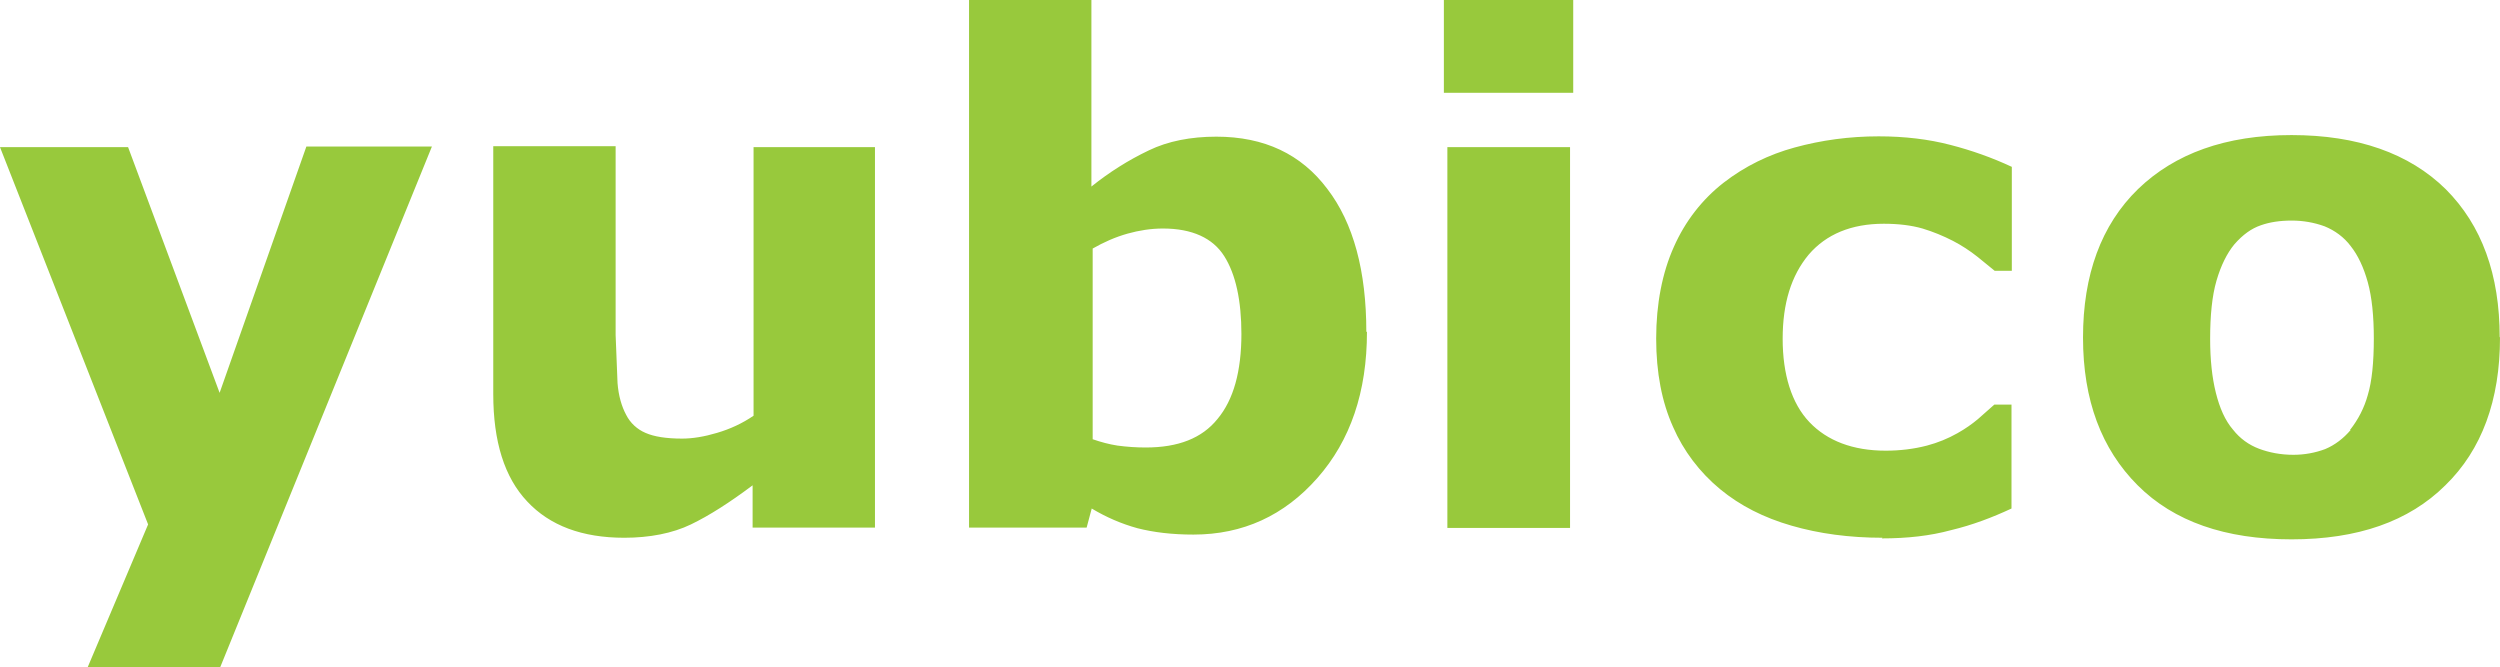
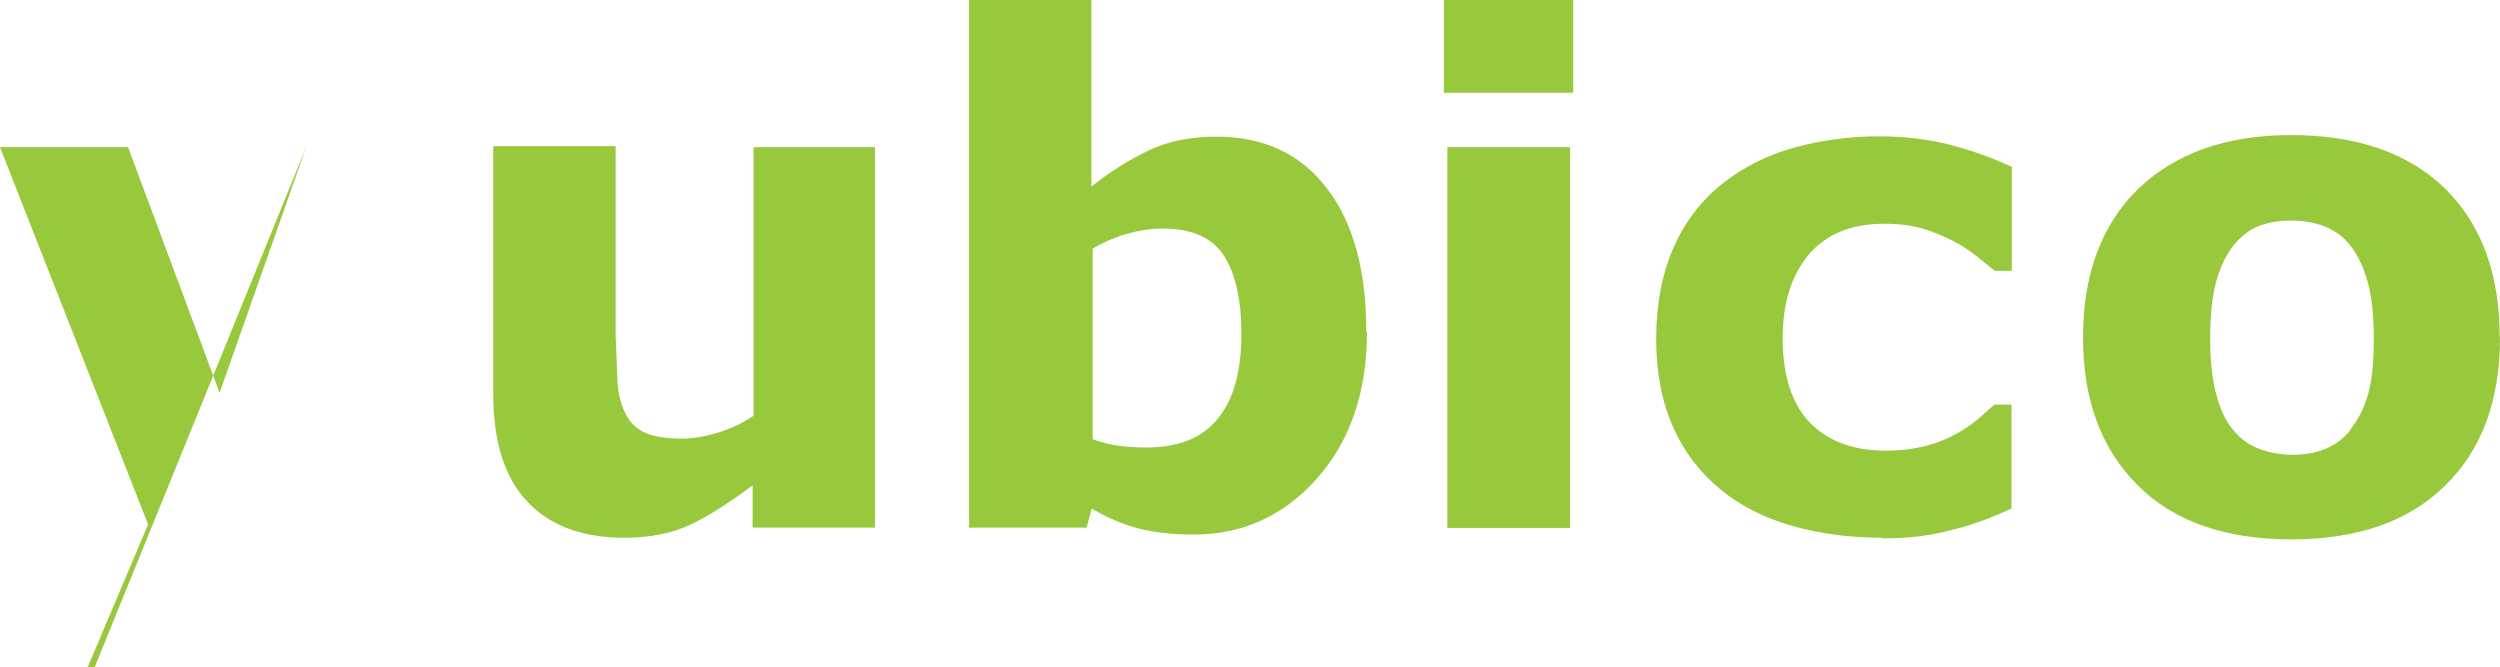
<svg xmlns="http://www.w3.org/2000/svg" id="uuid-2cd587d1-805b-4838-86d3-8381edbbbac0" data-name="Ebene 2" viewBox="0 0 78.66 21">
  <g id="uuid-d28eb2ef-d932-4920-8b73-b22380e1758b" data-name="Ebene 1">
-     <path d="M6.91,12.36l2.73-7.75h3.95l-6.66,16.38H2.76l1.9-4.49L0,4.63h4.03l2.88,7.73ZM27.53,16.6h-3.85v-1.33c-.72.54-1.36.95-1.94,1.23s-1.3.42-2.1.42c-1.32,0-2.34-.38-3.05-1.14-.72-.76-1.07-1.89-1.07-3.38v-7.8h3.85v5.94l.06,1.51c.03.4.13.74.27,1,.13.26.35.46.61.57.27.12.66.18,1.15.18.33,0,.7-.06,1.1-.18.41-.12.8-.3,1.15-.54V4.63h3.82v11.98h0ZM43.01,10.44c0,1.89-.52,3.42-1.56,4.6s-2.34,1.78-3.9,1.78c-.67,0-1.25-.07-1.76-.2-.51-.14-.99-.35-1.44-.62l-.16.6h-3.7V0h3.85v5.87c.56-.45,1.16-.83,1.81-1.14.6-.29,1.32-.43,2.12-.43,1.51,0,2.67.55,3.49,1.64.83,1.08,1.23,2.6,1.23,4.5h.02ZM39.06,10.52c0-1.07-.18-1.89-.54-2.46s-1.01-.87-1.93-.87c-.38,0-.75.06-1.11.16-.39.11-.75.27-1.1.47v6c.26.09.52.16.78.2.3.04.59.06.89.06,1.02,0,1.77-.29,2.26-.9.5-.6.75-1.49.75-2.68v.02ZM49.5,2.92h-4.07V0h4.07v2.92ZM49.4,16.61h-3.86V4.63h3.86v11.98ZM59.23,16.92c-1.04,0-2-.13-2.86-.38-.87-.25-1.62-.63-2.25-1.15-.64-.53-1.15-1.2-1.48-1.96-.35-.78-.53-1.7-.53-2.78s.19-2.07.56-2.89c.35-.79.88-1.48,1.56-2.01.67-.52,1.43-.89,2.24-1.11.84-.23,1.72-.35,2.64-.35.82,0,1.57.09,2.26.27.66.17,1.31.4,1.93.69v3.27h-.54l-.54-.44c-.24-.19-.5-.36-.77-.5-.31-.16-.63-.29-.96-.39-.35-.1-.75-.15-1.22-.15-1.02,0-1.81.33-2.36.97-.55.66-.82,1.53-.82,2.65s.28,2.03.84,2.62,1.37.9,2.4.9c.44,0,.88-.05,1.3-.16.34-.09.66-.22.96-.39.25-.14.46-.29.64-.44l.52-.46h.54v3.27c-.6.28-1.23.52-1.9.68-.66.18-1.38.26-2.18.26h0ZM78.66,10.62c0,1.97-.57,3.53-1.72,4.65-1.15,1.14-2.76,1.7-4.84,1.7s-3.7-.56-4.84-1.7-1.72-2.68-1.72-4.65.57-3.54,1.73-4.67c1.16-1.12,2.76-1.7,4.83-1.7s3.7.57,4.85,1.7c1.14,1.14,1.7,2.69,1.7,4.66h.01ZM73.94,13.53c.26-.33.45-.7.56-1.1.13-.43.19-1.03.19-1.78,0-.7-.06-1.3-.19-1.77s-.31-.85-.54-1.14c-.21-.28-.5-.49-.82-.62-.33-.12-.68-.18-1.03-.18-.38,0-.7.05-.98.15-.29.1-.56.29-.83.6-.23.28-.42.66-.56,1.14s-.2,1.1-.2,1.83c0,.66.06,1.22.18,1.7.12.48.29.87.54,1.16.22.28.5.48.82.6s.68.19,1.08.19c.34,0,.68-.06,1-.18.31-.13.58-.34.8-.6h0Z" style="fill: #98c93c; stroke-width: 0px;" />
+     <path d="M6.91,12.36l2.73-7.75l-6.66,16.38H2.76l1.9-4.49L0,4.63h4.03l2.88,7.73ZM27.53,16.6h-3.85v-1.33c-.72.54-1.36.95-1.94,1.23s-1.3.42-2.1.42c-1.32,0-2.34-.38-3.05-1.14-.72-.76-1.07-1.89-1.07-3.38v-7.8h3.85v5.94l.06,1.51c.03.4.13.74.27,1,.13.26.35.46.61.57.27.12.66.18,1.15.18.33,0,.7-.06,1.1-.18.41-.12.8-.3,1.15-.54V4.63h3.82v11.98h0ZM43.01,10.44c0,1.89-.52,3.42-1.56,4.6s-2.34,1.78-3.9,1.78c-.67,0-1.25-.07-1.76-.2-.51-.14-.99-.35-1.44-.62l-.16.6h-3.7V0h3.85v5.87c.56-.45,1.16-.83,1.81-1.14.6-.29,1.32-.43,2.12-.43,1.51,0,2.67.55,3.49,1.64.83,1.08,1.23,2.6,1.23,4.5h.02ZM39.06,10.52c0-1.07-.18-1.89-.54-2.46s-1.01-.87-1.93-.87c-.38,0-.75.06-1.11.16-.39.11-.75.27-1.1.47v6c.26.09.52.16.78.2.3.04.59.06.89.06,1.02,0,1.77-.29,2.26-.9.5-.6.75-1.49.75-2.68v.02ZM49.5,2.92h-4.07V0h4.07v2.92ZM49.4,16.61h-3.86V4.63h3.86v11.98ZM59.23,16.92c-1.04,0-2-.13-2.86-.38-.87-.25-1.62-.63-2.25-1.15-.64-.53-1.15-1.2-1.48-1.96-.35-.78-.53-1.7-.53-2.78s.19-2.07.56-2.89c.35-.79.88-1.48,1.56-2.01.67-.52,1.43-.89,2.24-1.11.84-.23,1.72-.35,2.64-.35.82,0,1.57.09,2.26.27.66.17,1.31.4,1.93.69v3.27h-.54l-.54-.44c-.24-.19-.5-.36-.77-.5-.31-.16-.63-.29-.96-.39-.35-.1-.75-.15-1.22-.15-1.02,0-1.81.33-2.36.97-.55.66-.82,1.53-.82,2.65s.28,2.03.84,2.62,1.37.9,2.4.9c.44,0,.88-.05,1.3-.16.34-.09.66-.22.96-.39.25-.14.46-.29.64-.44l.52-.46h.54v3.27c-.6.28-1.23.52-1.9.68-.66.18-1.38.26-2.18.26h0ZM78.66,10.62c0,1.97-.57,3.53-1.72,4.65-1.15,1.14-2.76,1.7-4.84,1.7s-3.7-.56-4.84-1.7-1.72-2.68-1.72-4.65.57-3.54,1.73-4.67c1.16-1.12,2.76-1.7,4.83-1.7s3.7.57,4.85,1.7c1.14,1.14,1.7,2.69,1.7,4.66h.01ZM73.94,13.53c.26-.33.45-.7.56-1.1.13-.43.19-1.03.19-1.78,0-.7-.06-1.3-.19-1.77s-.31-.85-.54-1.14c-.21-.28-.5-.49-.82-.62-.33-.12-.68-.18-1.03-.18-.38,0-.7.05-.98.15-.29.1-.56.29-.83.6-.23.28-.42.66-.56,1.14s-.2,1.1-.2,1.83c0,.66.06,1.22.18,1.7.12.48.29.87.54,1.16.22.28.5.48.82.6s.68.19,1.08.19c.34,0,.68-.06,1-.18.31-.13.58-.34.8-.6h0Z" style="fill: #98c93c; stroke-width: 0px;" />
  </g>
</svg>